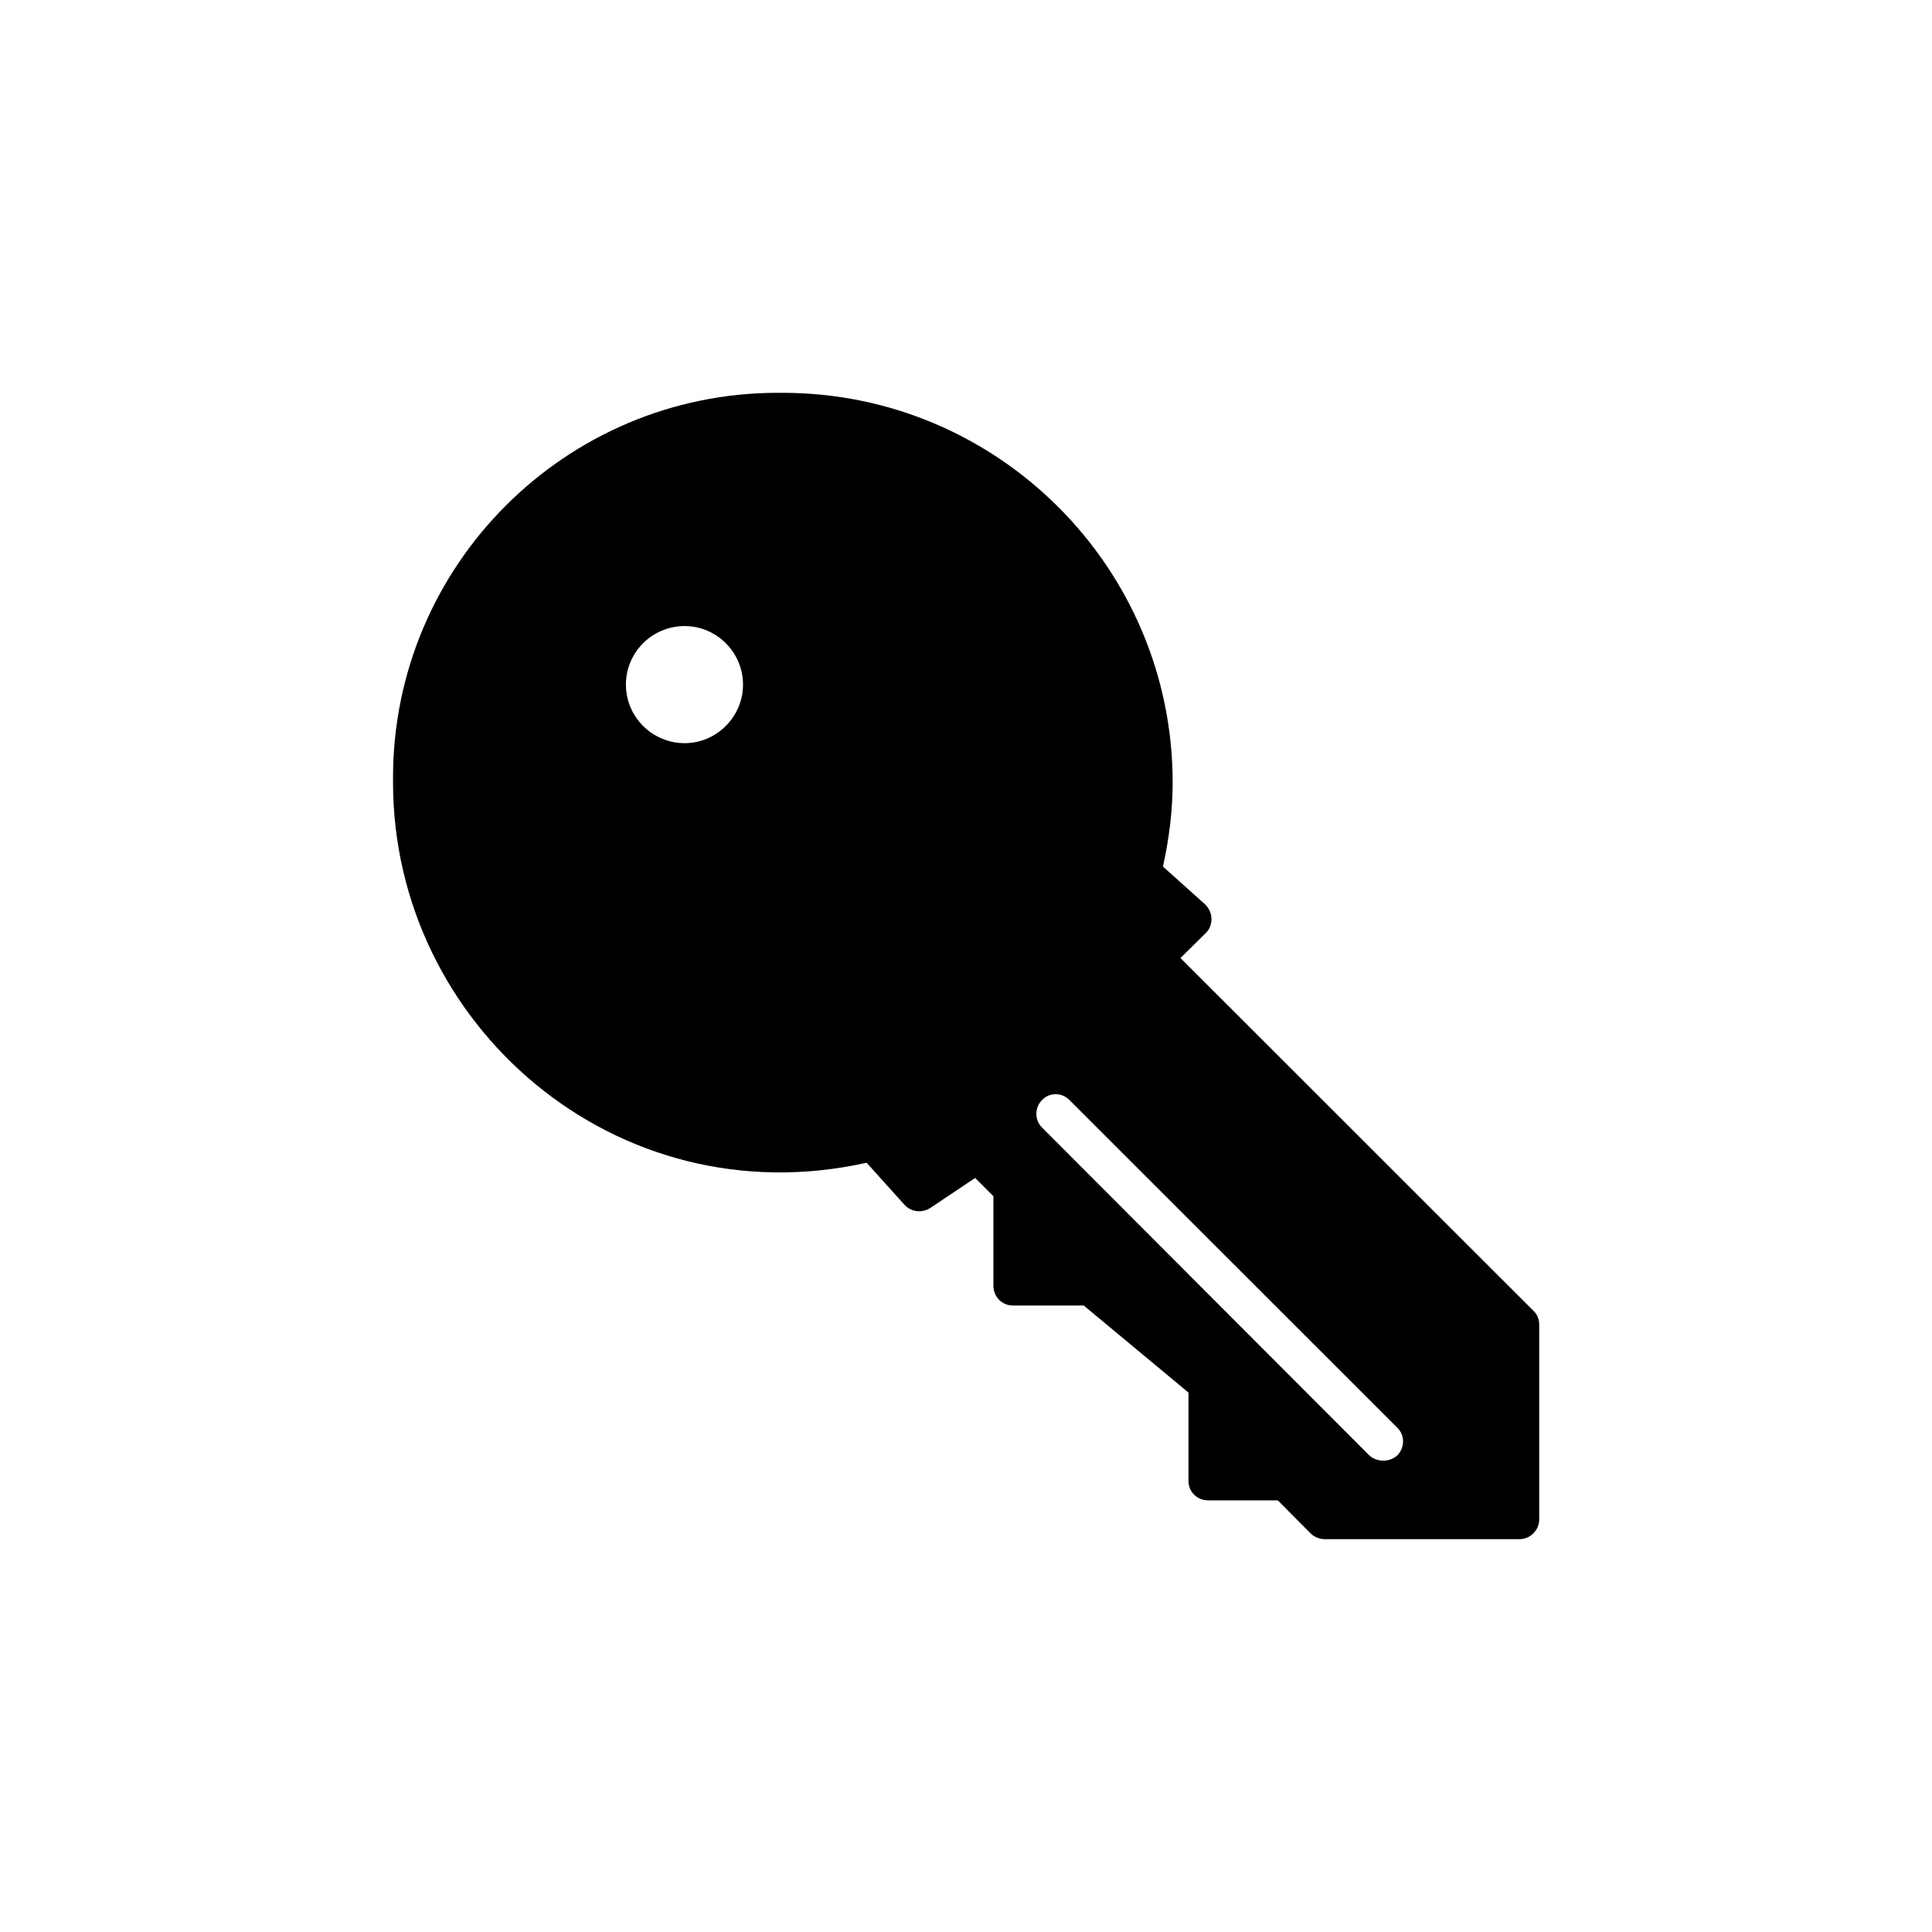
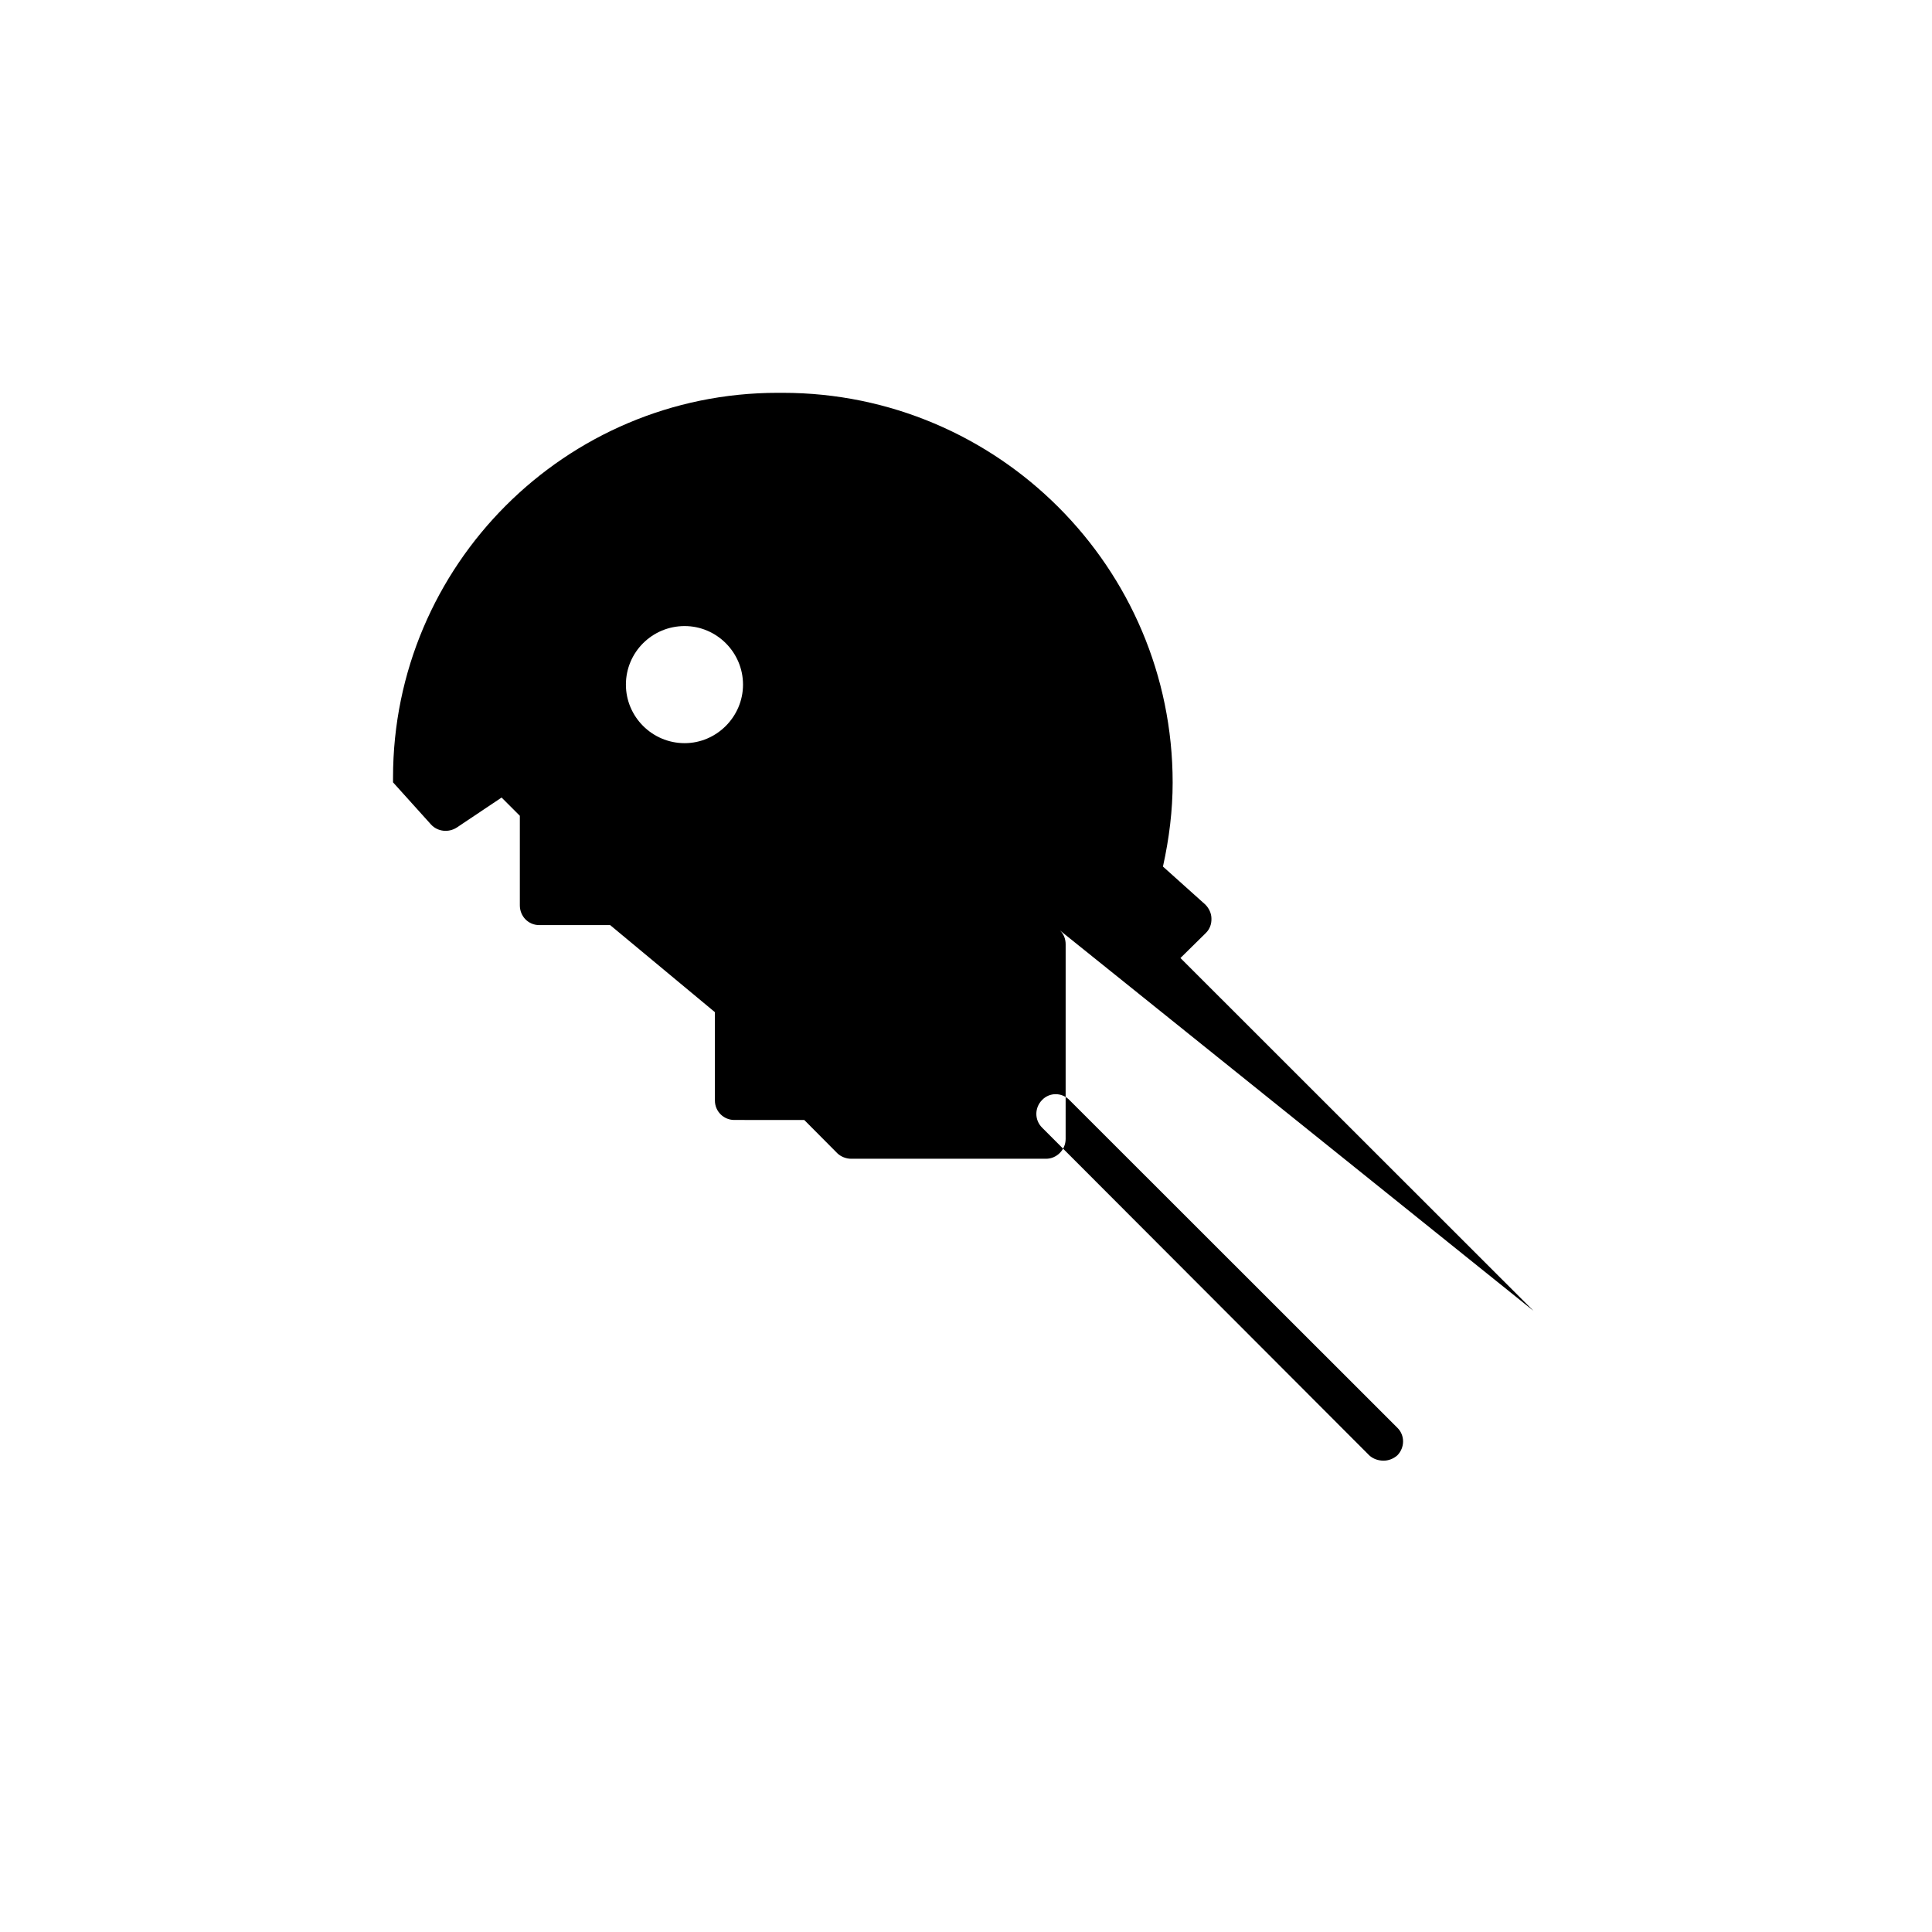
<svg xmlns="http://www.w3.org/2000/svg" fill="#000000" width="800px" height="800px" version="1.1" viewBox="144 144 512 512">
-   <path d="m550.39 491.39-93.559-93.508 6.75-6.648c1.059-1.059 1.512-2.418 1.461-3.828 0-1.359-0.656-2.719-1.613-3.68l-11.234-10.078c1.664-7.508 2.57-14.961 2.57-22.266 0-56.98-46.352-103.28-103.33-103.28h-1.359c-56.176 0-101.92 45.695-101.92 101.97v1.258c0 64.234 59.047 115.62 125.5 100.81l10.078 11.184c1.715 1.863 4.586 2.215 6.801 0.805l11.891-7.961 4.836 4.836v23.73c0 2.922 2.266 5.238 5.141 5.238h18.793l27.762 23.074v23.426c0 2.871 2.316 5.141 5.141 5.141l18.535 0.004 8.816 8.867c0.906 0.855 2.266 1.41 3.625 1.41h51.641c2.82 0 5.188-2.367 5.188-5.238l0.004-51.594c0-1.41-0.504-2.719-1.512-3.676zm-36.074 38.289c-1.109 0.957-2.367 1.41-3.676 1.41-1.359 0-2.719-0.453-3.727-1.359l-86.758-86.906c-2.016-2.016-2.016-5.238 0-7.305 1.965-2.066 5.238-2.066 7.254 0l86.906 86.855c2.016 1.965 2.016 5.238 0 7.305zm-173.41-204.25c0 8.516-7.004 15.516-15.469 15.516-8.613 0-15.566-7.004-15.566-15.516 0-8.566 6.953-15.516 15.566-15.516 8.465 0 15.469 6.953 15.469 15.516z" />
+   <path d="m550.39 491.39-93.559-93.508 6.75-6.648c1.059-1.059 1.512-2.418 1.461-3.828 0-1.359-0.656-2.719-1.613-3.68l-11.234-10.078c1.664-7.508 2.57-14.961 2.57-22.266 0-56.98-46.352-103.28-103.33-103.28h-1.359c-56.176 0-101.92 45.695-101.92 101.97v1.258l10.078 11.184c1.715 1.863 4.586 2.215 6.801 0.805l11.891-7.961 4.836 4.836v23.73c0 2.922 2.266 5.238 5.141 5.238h18.793l27.762 23.074v23.426c0 2.871 2.316 5.141 5.141 5.141l18.535 0.004 8.816 8.867c0.906 0.855 2.266 1.41 3.625 1.41h51.641c2.82 0 5.188-2.367 5.188-5.238l0.004-51.594c0-1.41-0.504-2.719-1.512-3.676zm-36.074 38.289c-1.109 0.957-2.367 1.41-3.676 1.41-1.359 0-2.719-0.453-3.727-1.359l-86.758-86.906c-2.016-2.016-2.016-5.238 0-7.305 1.965-2.066 5.238-2.066 7.254 0l86.906 86.855c2.016 1.965 2.016 5.238 0 7.305zm-173.41-204.25c0 8.516-7.004 15.516-15.469 15.516-8.613 0-15.566-7.004-15.566-15.516 0-8.566 6.953-15.516 15.566-15.516 8.465 0 15.469 6.953 15.469 15.516z" />
</svg>